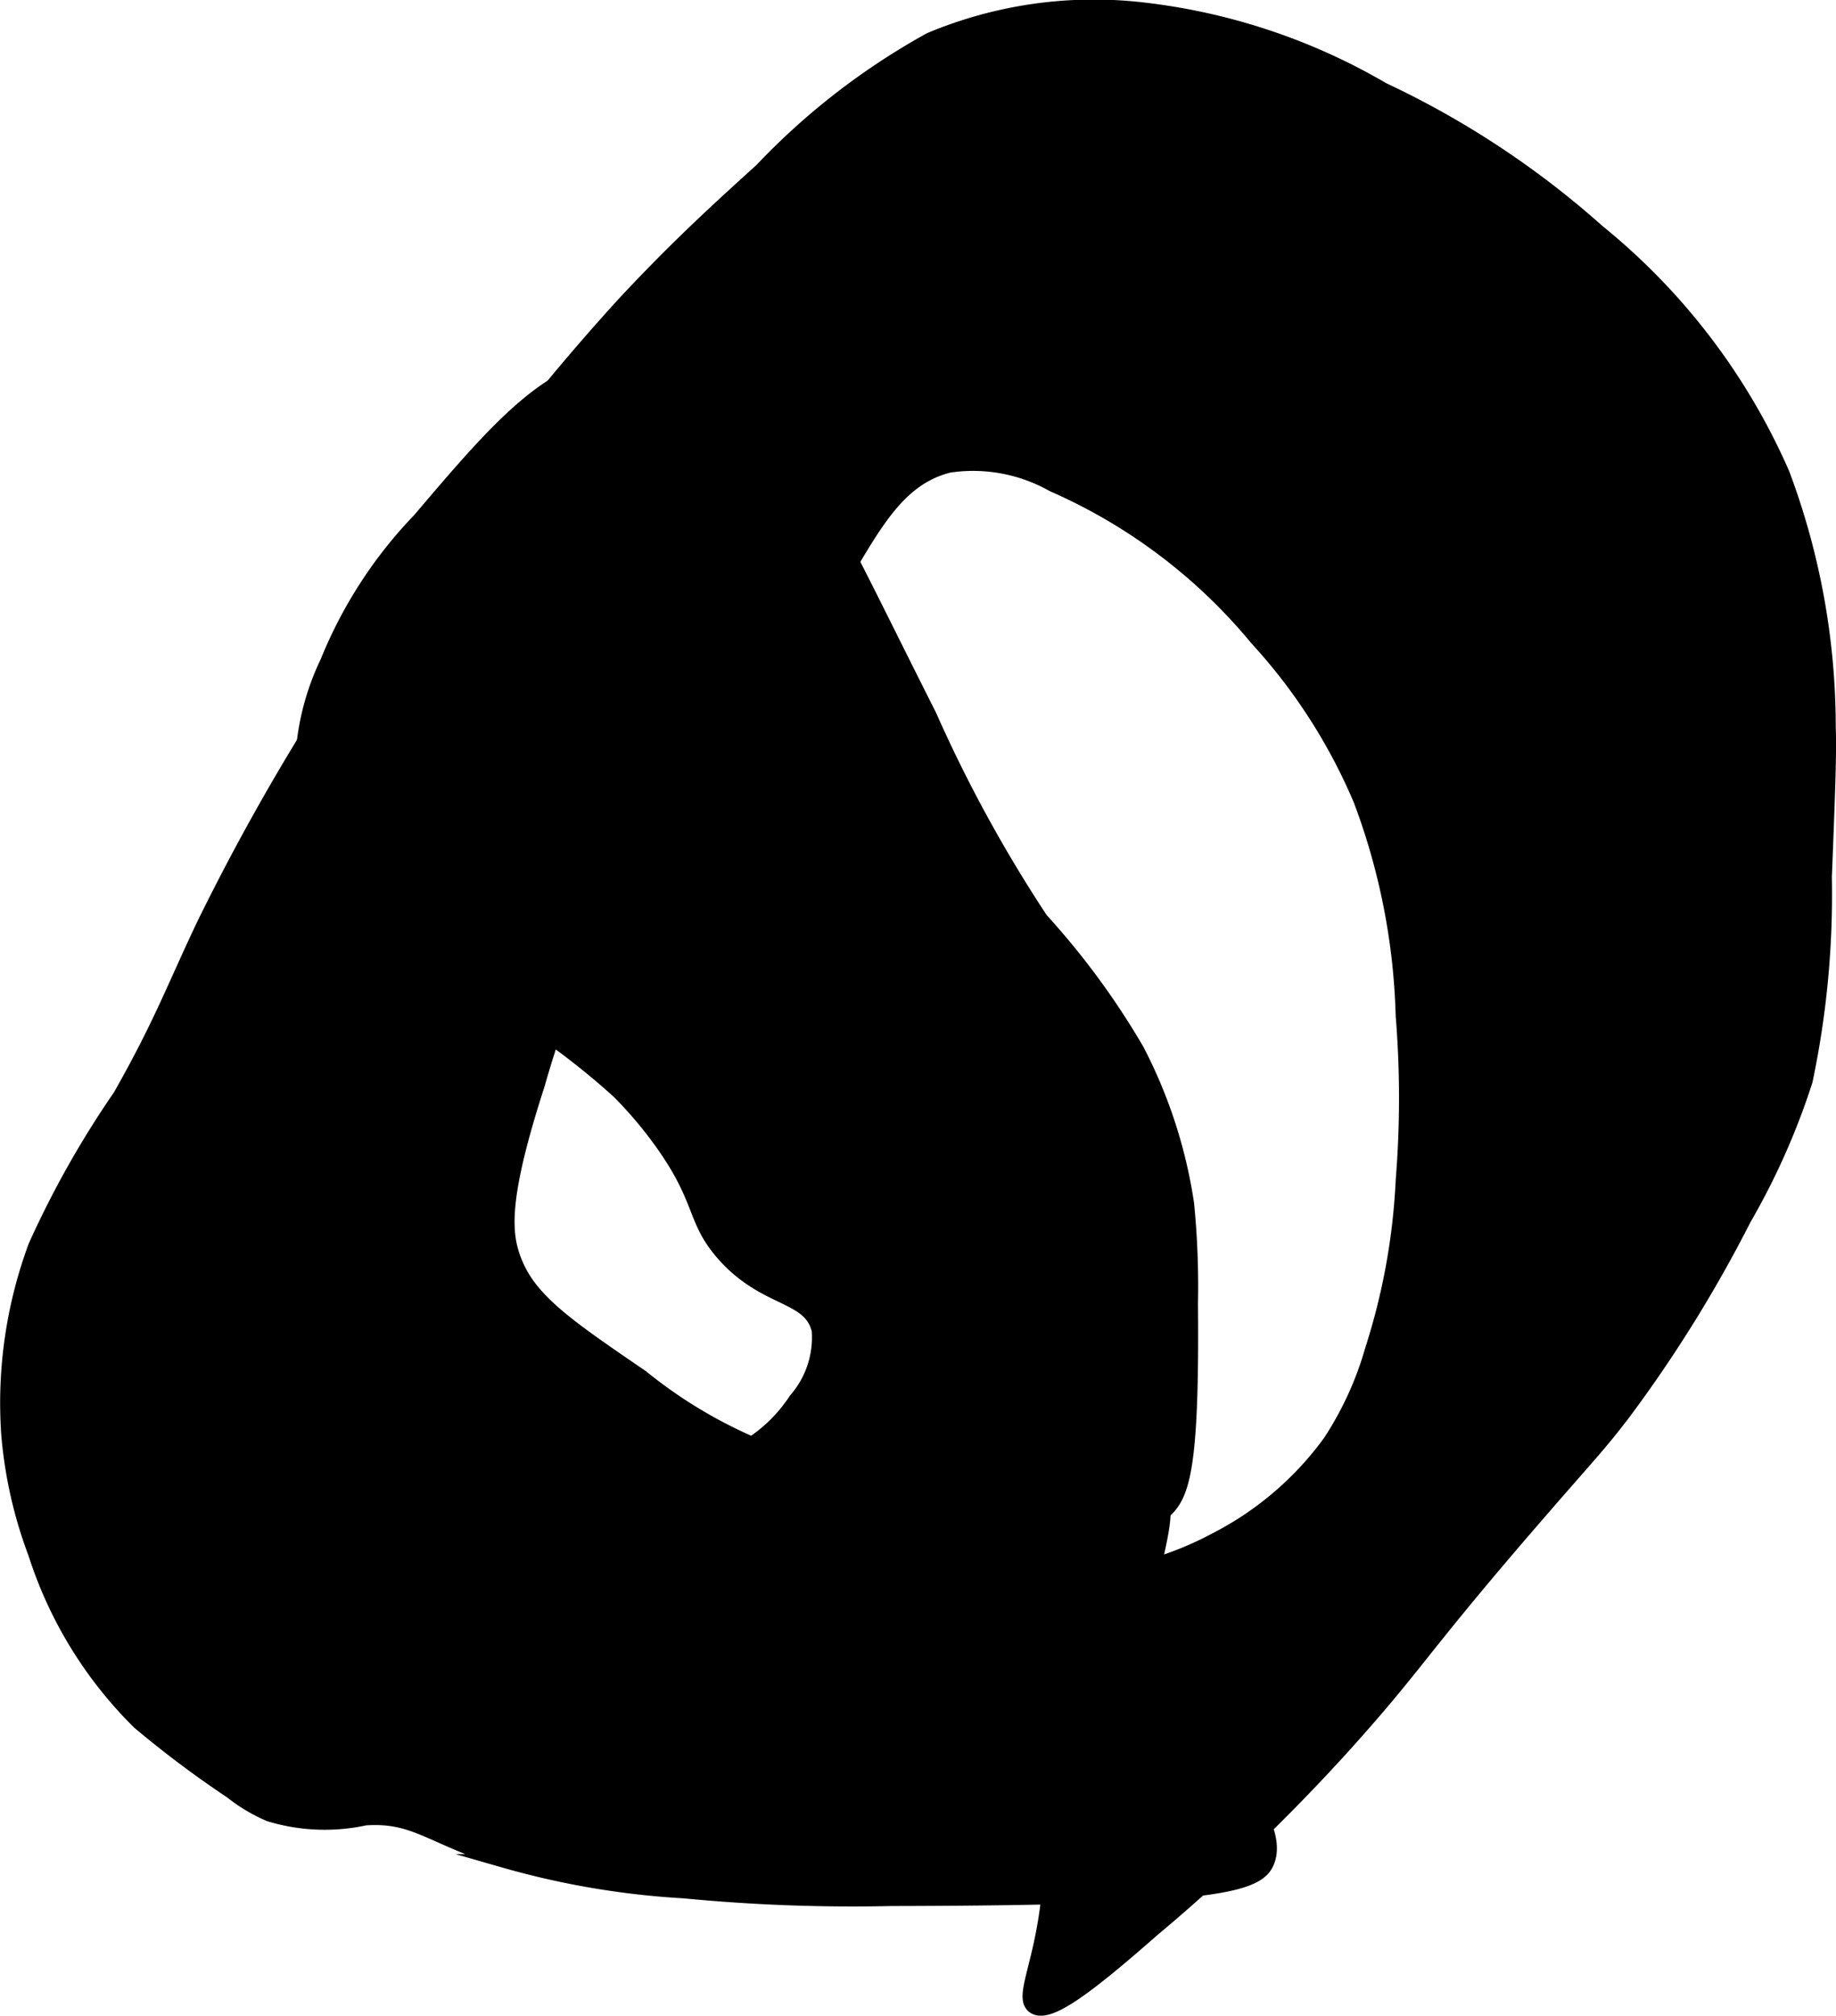
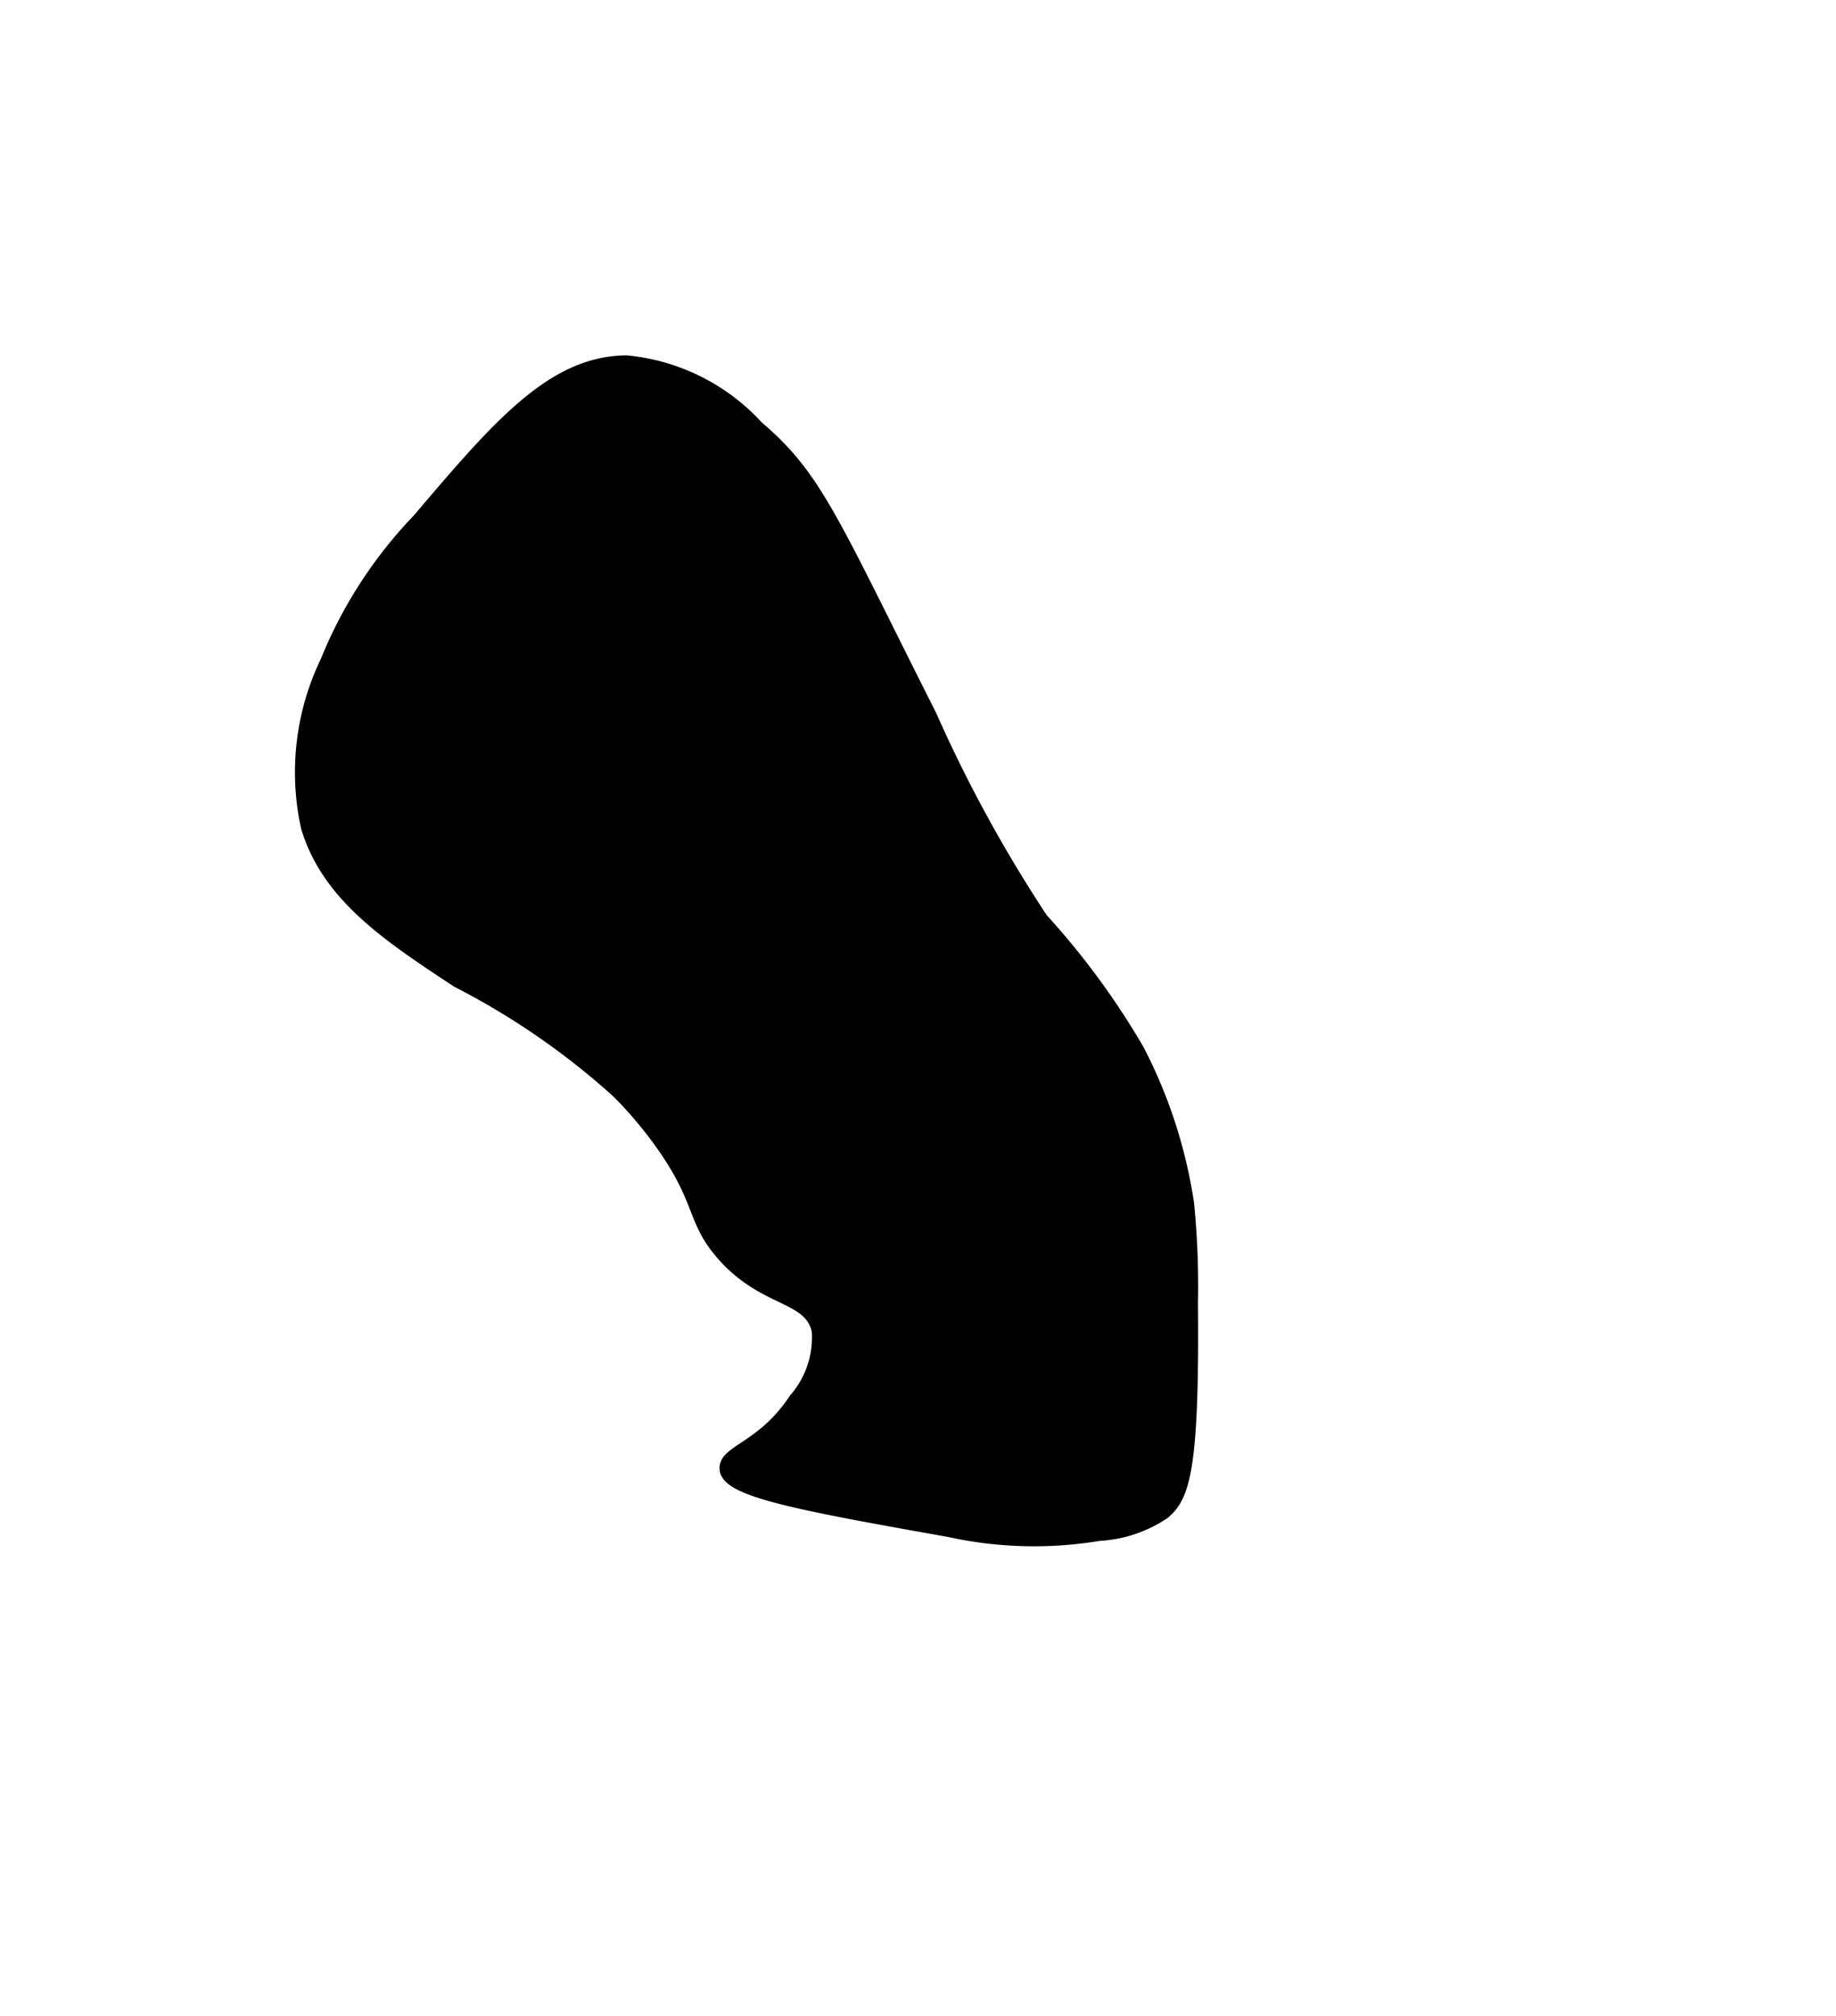
<svg xmlns="http://www.w3.org/2000/svg" version="1.1" width="7.175mm" height="7.874mm" viewBox="0 0 20.337 22.32">
  <defs>
    <style type="text/css">
      .a {
        stroke: #000;
        stroke-miterlimit: 10;
        stroke-width: 0.15px;
      }
    </style>
  </defs>
-   <path class="a" d="M10.514,5.159A1.799,1.799,0,0,1,11.663,5.372a6.096,6.096,0,0,1,2.255,1.702,6.223,6.223,0,0,1,1.149,1.787,7.313,7.313,0,0,1,.468,2.383,11.346,11.346,0,0,1,0,1.83,7.21,7.21,0,0,1-.34,1.872,3.696,3.696,0,0,1-.468,1.021,3.576,3.576,0,0,1-1.234,1.064c-1.076.583-1.703.298-2,.809-.053.091-.076.174,0,1.191a14.652,14.652,0,0,1,.128,1.83c-.06.855-.328,1.251-.17,1.362.155.109.553-.178,1.319-.851a21.458,21.458,0,0,0,2.085-2c.884-.977.826-1.039,2.213-2.638.545-.629.661-.742.936-1.106a14.849,14.849,0,0,0,1.319-2.128,7.871,7.871,0,0,0,.681-1.532,10,10,0,0,0,.213-2.255c.036-.917.054-1.376.043-1.66a7.983,7.983,0,0,0-.511-2.809,7.13,7.13,0,0,0-2.043-2.681A9.888,9.888,0,0,0,15.323.989,6.797,6.797,0,0,0,12.599.095a4.7,4.7,0,0,0-2.298.34A7.723,7.723,0,0,0,8.429,1.883c-.481.436-.941.854-1.532,1.489A25.152,25.152,0,0,0,4.131,7.032a25.178,25.178,0,0,0-1.872,3.192c-.339.71-.478,1.11-.936,1.915a10.57,10.57,0,0,0-.936,1.66A5.001,5.001,0,0,0,.088,15.883a4.877,4.877,0,0,0,.298,1.319,4.609,4.609,0,0,0,1.149,1.872,11.463,11.463,0,0,0,1.021.766,1.865,1.865,0,0,0,.426.255,2.111,2.111,0,0,0,1.064.043c.548-.036.702.197,1.532.468a9.126,9.126,0,0,0,2,.34,19.427,19.427,0,0,0,2.298.085c3.652-.006,4.07-.152,4.17-.426.097-.267-.121-.617-.426-1.106-.379-.608-.579-.55-.766-.936-.426-.881.315-1.808-.085-2.128-.106-.084-.188-.045-.681-.043-.1.001-.035-.001-1.319-.085-1.882-.123-1.829-.106-1.915-.128a5.249,5.249,0,0,1-1.745-.936c-.822-.561-1.233-.842-1.404-1.277-.118-.298-.159-.679.255-1.957A12.016,12.016,0,0,1,7.11,9.287c.908-1.534,1.144-1.115,2.128-2.723C9.657,5.878,9.916,5.307,10.514,5.159Z" />
  <path class="a" d="M10.301,7.925a15.48,15.48,0,0,0,1.234,2.255,8.502,8.502,0,0,1,1.064,1.447,5.421,5.421,0,0,1,.553,1.702,9.281,9.281,0,0,1,.043,1.106c.017,1.845-.092,2.13-.305,2.313a1.423,1.423,0,0,1-.717.24,4.377,4.377,0,0,1-1.66-.043c-1.637-.291-2.456-.441-2.468-.681-.01-.194.41-.227.766-.766a1.049,1.049,0,0,0,.255-.766c-.095-.407-.594-.31-1.064-.851-.332-.383-.215-.584-.681-1.234a4.641,4.641,0,0,0-.468-.553,8.263,8.263,0,0,0-1.787-1.234C4.298,10.353,3.637,9.916,3.408,9.159a2.816,2.816,0,0,1,.213-1.83A4.935,4.935,0,0,1,4.642,5.755C5.518,4.725,6.121,4.015,6.94,4.01a2.252,2.252,0,0,1,1.447.723C9.041,5.29,9.208,5.758,10.301,7.925Z" />
</svg>